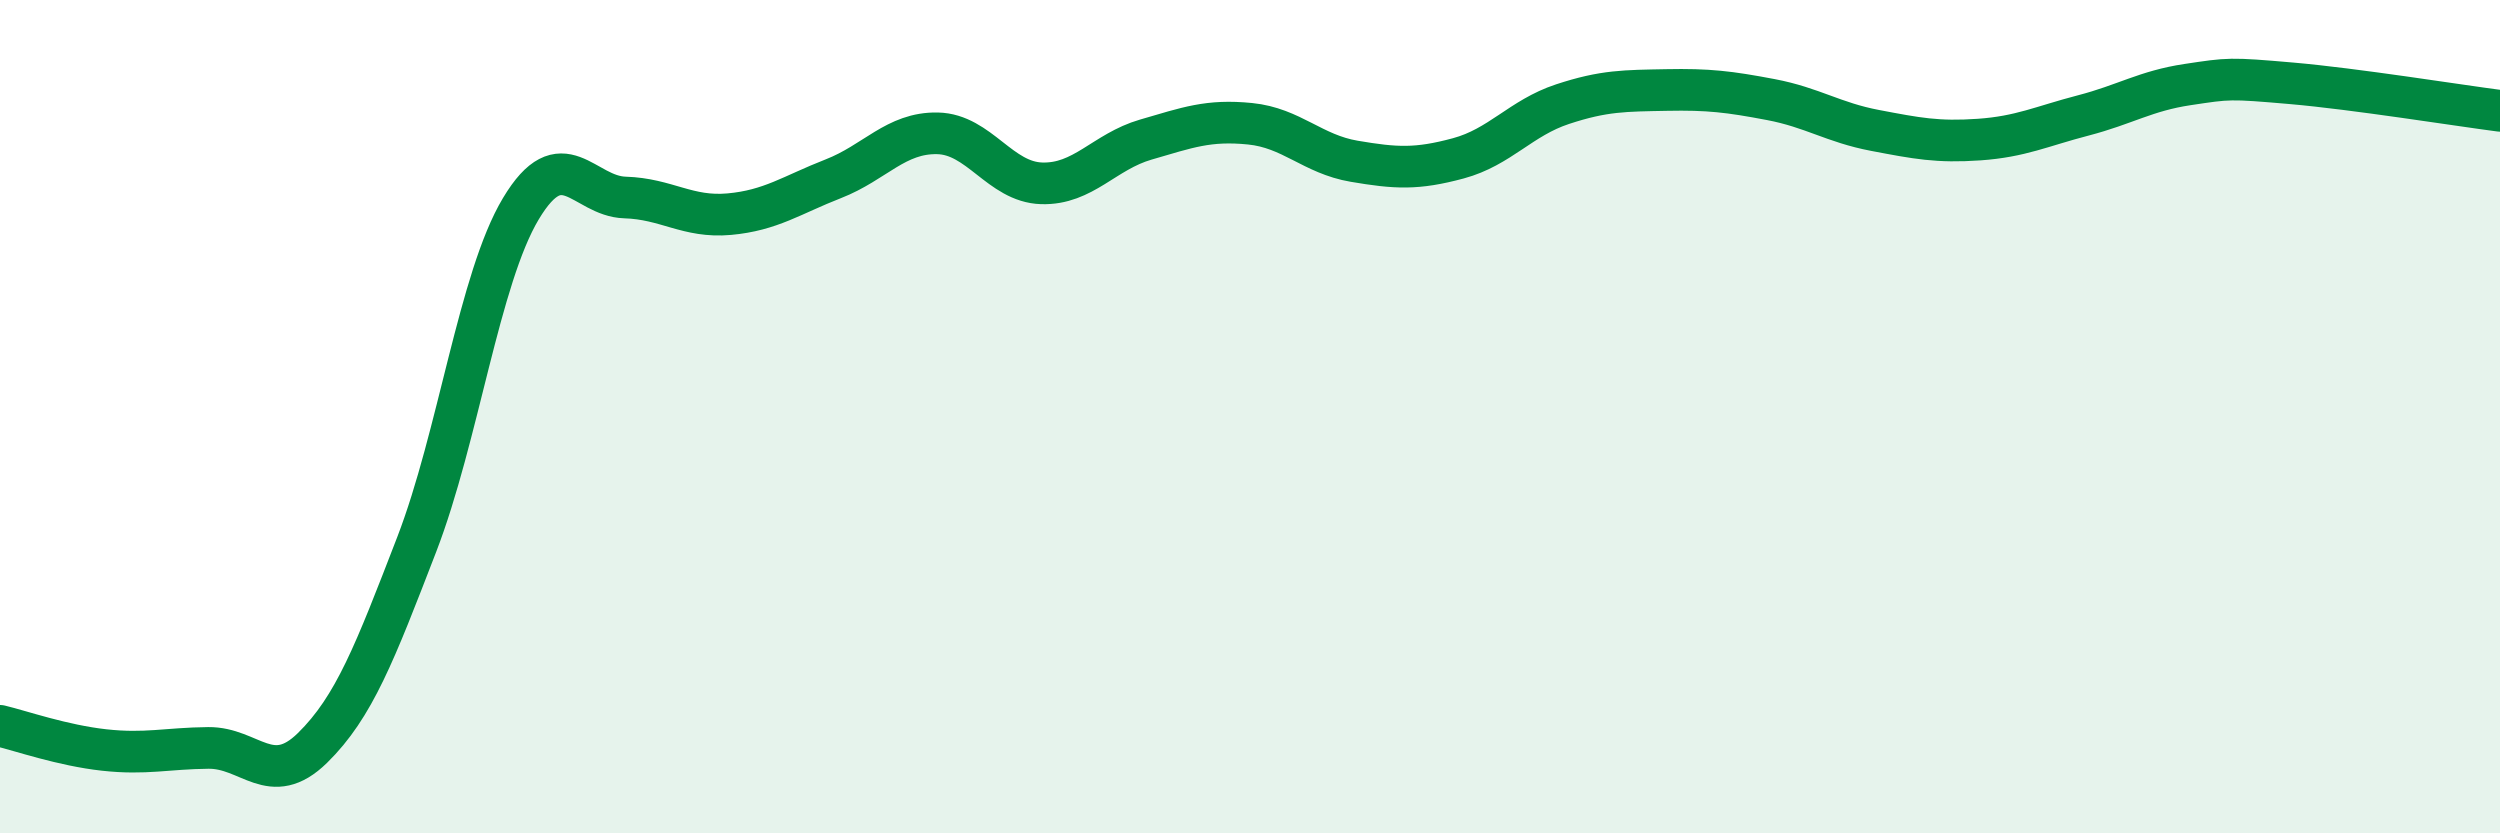
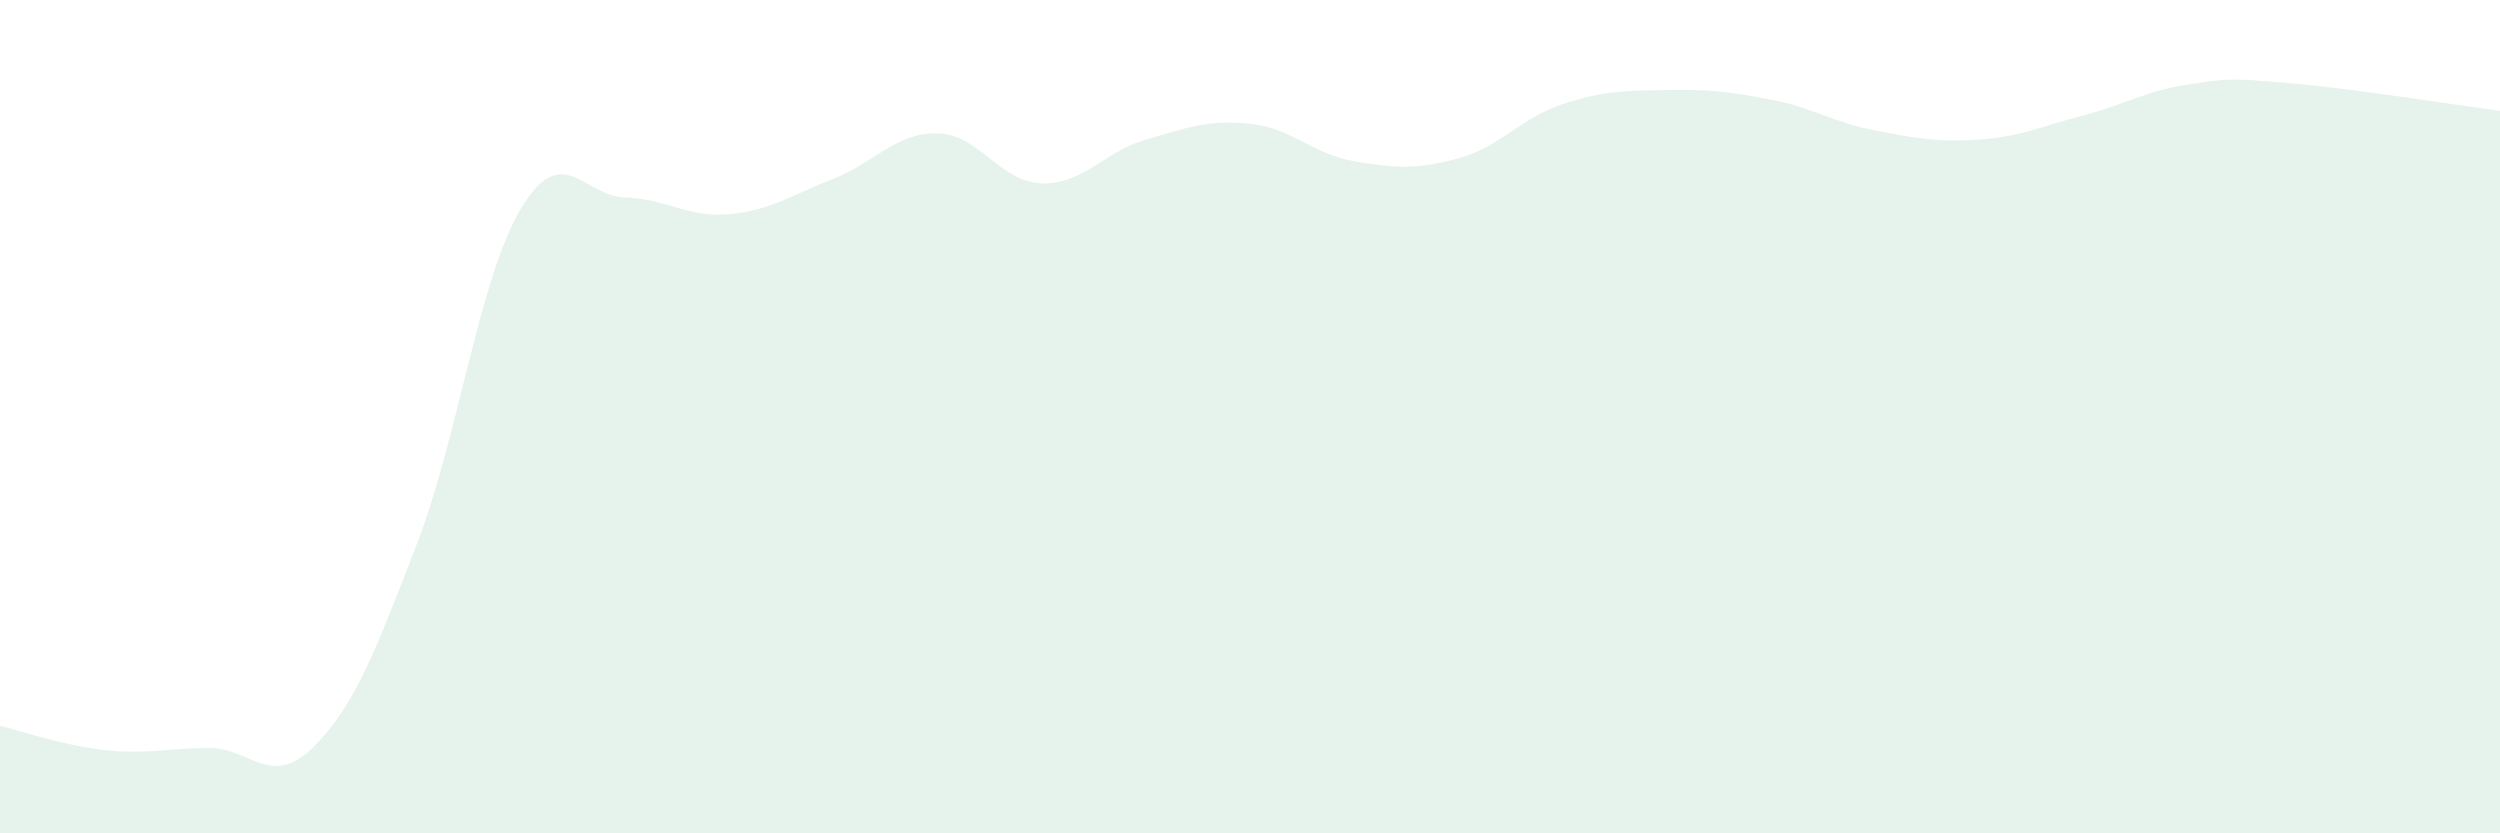
<svg xmlns="http://www.w3.org/2000/svg" width="60" height="20" viewBox="0 0 60 20">
  <path d="M 0,17.42 C 0.5,17.54 1.5,17.89 2.5,18 C 3.5,18.11 4,17.96 5,17.95 C 6,17.94 6.5,18.93 7.5,17.95 C 8.5,16.97 9,15.66 10,13.07 C 11,10.48 11.5,6.68 12.5,5.01 C 13.5,3.34 14,4.71 15,4.74 C 16,4.77 16.5,5.23 17.5,5.14 C 18.5,5.05 19,4.68 20,4.29 C 21,3.9 21.5,3.18 22.5,3.2 C 23.5,3.22 24,4.37 25,4.4 C 26,4.43 26.5,3.64 27.5,3.35 C 28.5,3.06 29,2.87 30,2.97 C 31,3.07 31.5,3.7 32.5,3.87 C 33.5,4.04 34,4.07 35,3.8 C 36,3.53 36.5,2.83 37.5,2.5 C 38.5,2.17 39,2.18 40,2.16 C 41,2.14 41.5,2.2 42.5,2.39 C 43.5,2.58 44,2.94 45,3.13 C 46,3.32 46.5,3.42 47.5,3.35 C 48.5,3.28 49,3.03 50,2.77 C 51,2.51 51.5,2.18 52.5,2.03 C 53.5,1.88 53.5,1.87 55,2 C 56.5,2.13 59,2.53 60,2.66L60 20L0 20Z" fill="#008740" opacity="0.1" stroke-linecap="round" stroke-linejoin="round" />
-   <path d="M 0,17.42 C 0.5,17.54 1.5,17.89 2.5,18 C 3.5,18.11 4,17.96 5,17.95 C 6,17.94 6.5,18.93 7.5,17.95 C 8.5,16.97 9,15.66 10,13.07 C 11,10.48 11.5,6.68 12.5,5.01 C 13.5,3.34 14,4.71 15,4.74 C 16,4.77 16.5,5.23 17.5,5.14 C 18.5,5.05 19,4.68 20,4.29 C 21,3.9 21.5,3.18 22.5,3.2 C 23.5,3.22 24,4.37 25,4.4 C 26,4.43 26.5,3.64 27.5,3.35 C 28.5,3.06 29,2.87 30,2.97 C 31,3.07 31.5,3.7 32.5,3.87 C 33.5,4.04 34,4.07 35,3.8 C 36,3.53 36.5,2.83 37.5,2.5 C 38.5,2.17 39,2.18 40,2.16 C 41,2.14 41.5,2.2 42.5,2.39 C 43.5,2.58 44,2.94 45,3.13 C 46,3.32 46.5,3.42 47.5,3.35 C 48.5,3.28 49,3.03 50,2.77 C 51,2.51 51.5,2.18 52.5,2.03 C 53.5,1.88 53.5,1.87 55,2 C 56.5,2.13 59,2.53 60,2.66" stroke="#008740" stroke-width="1" fill="none" stroke-linecap="round" stroke-linejoin="round" />
</svg>